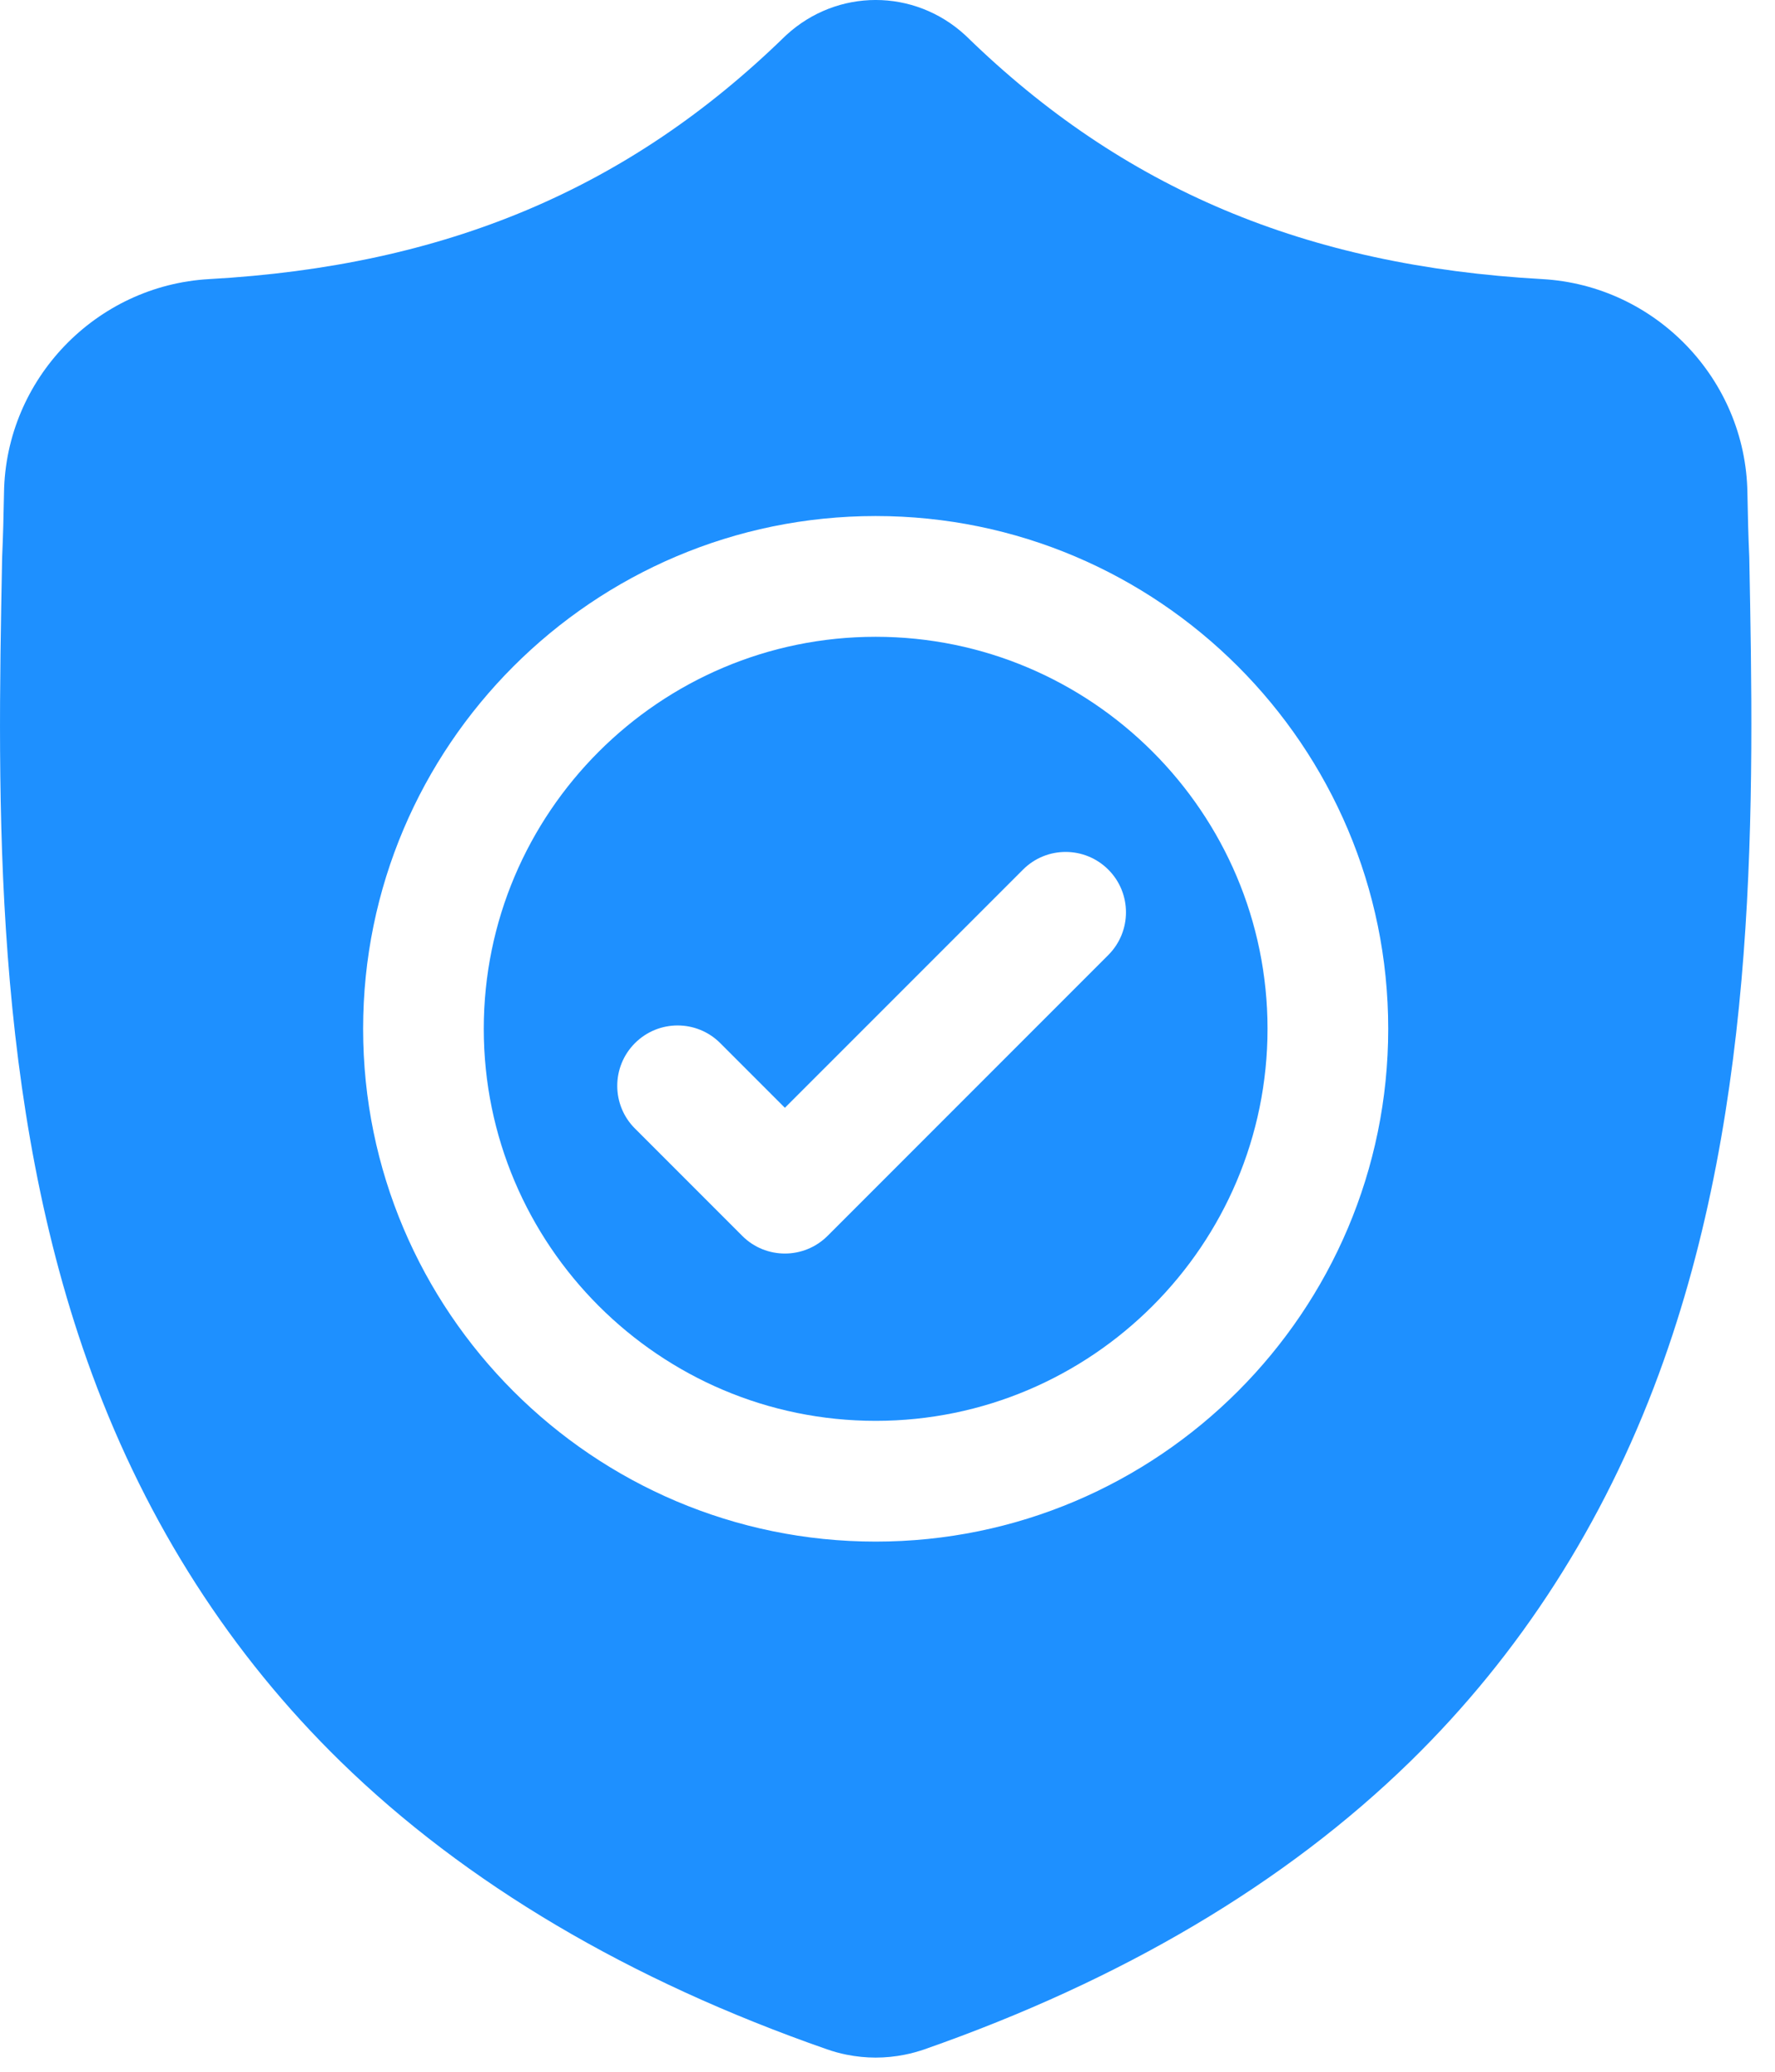
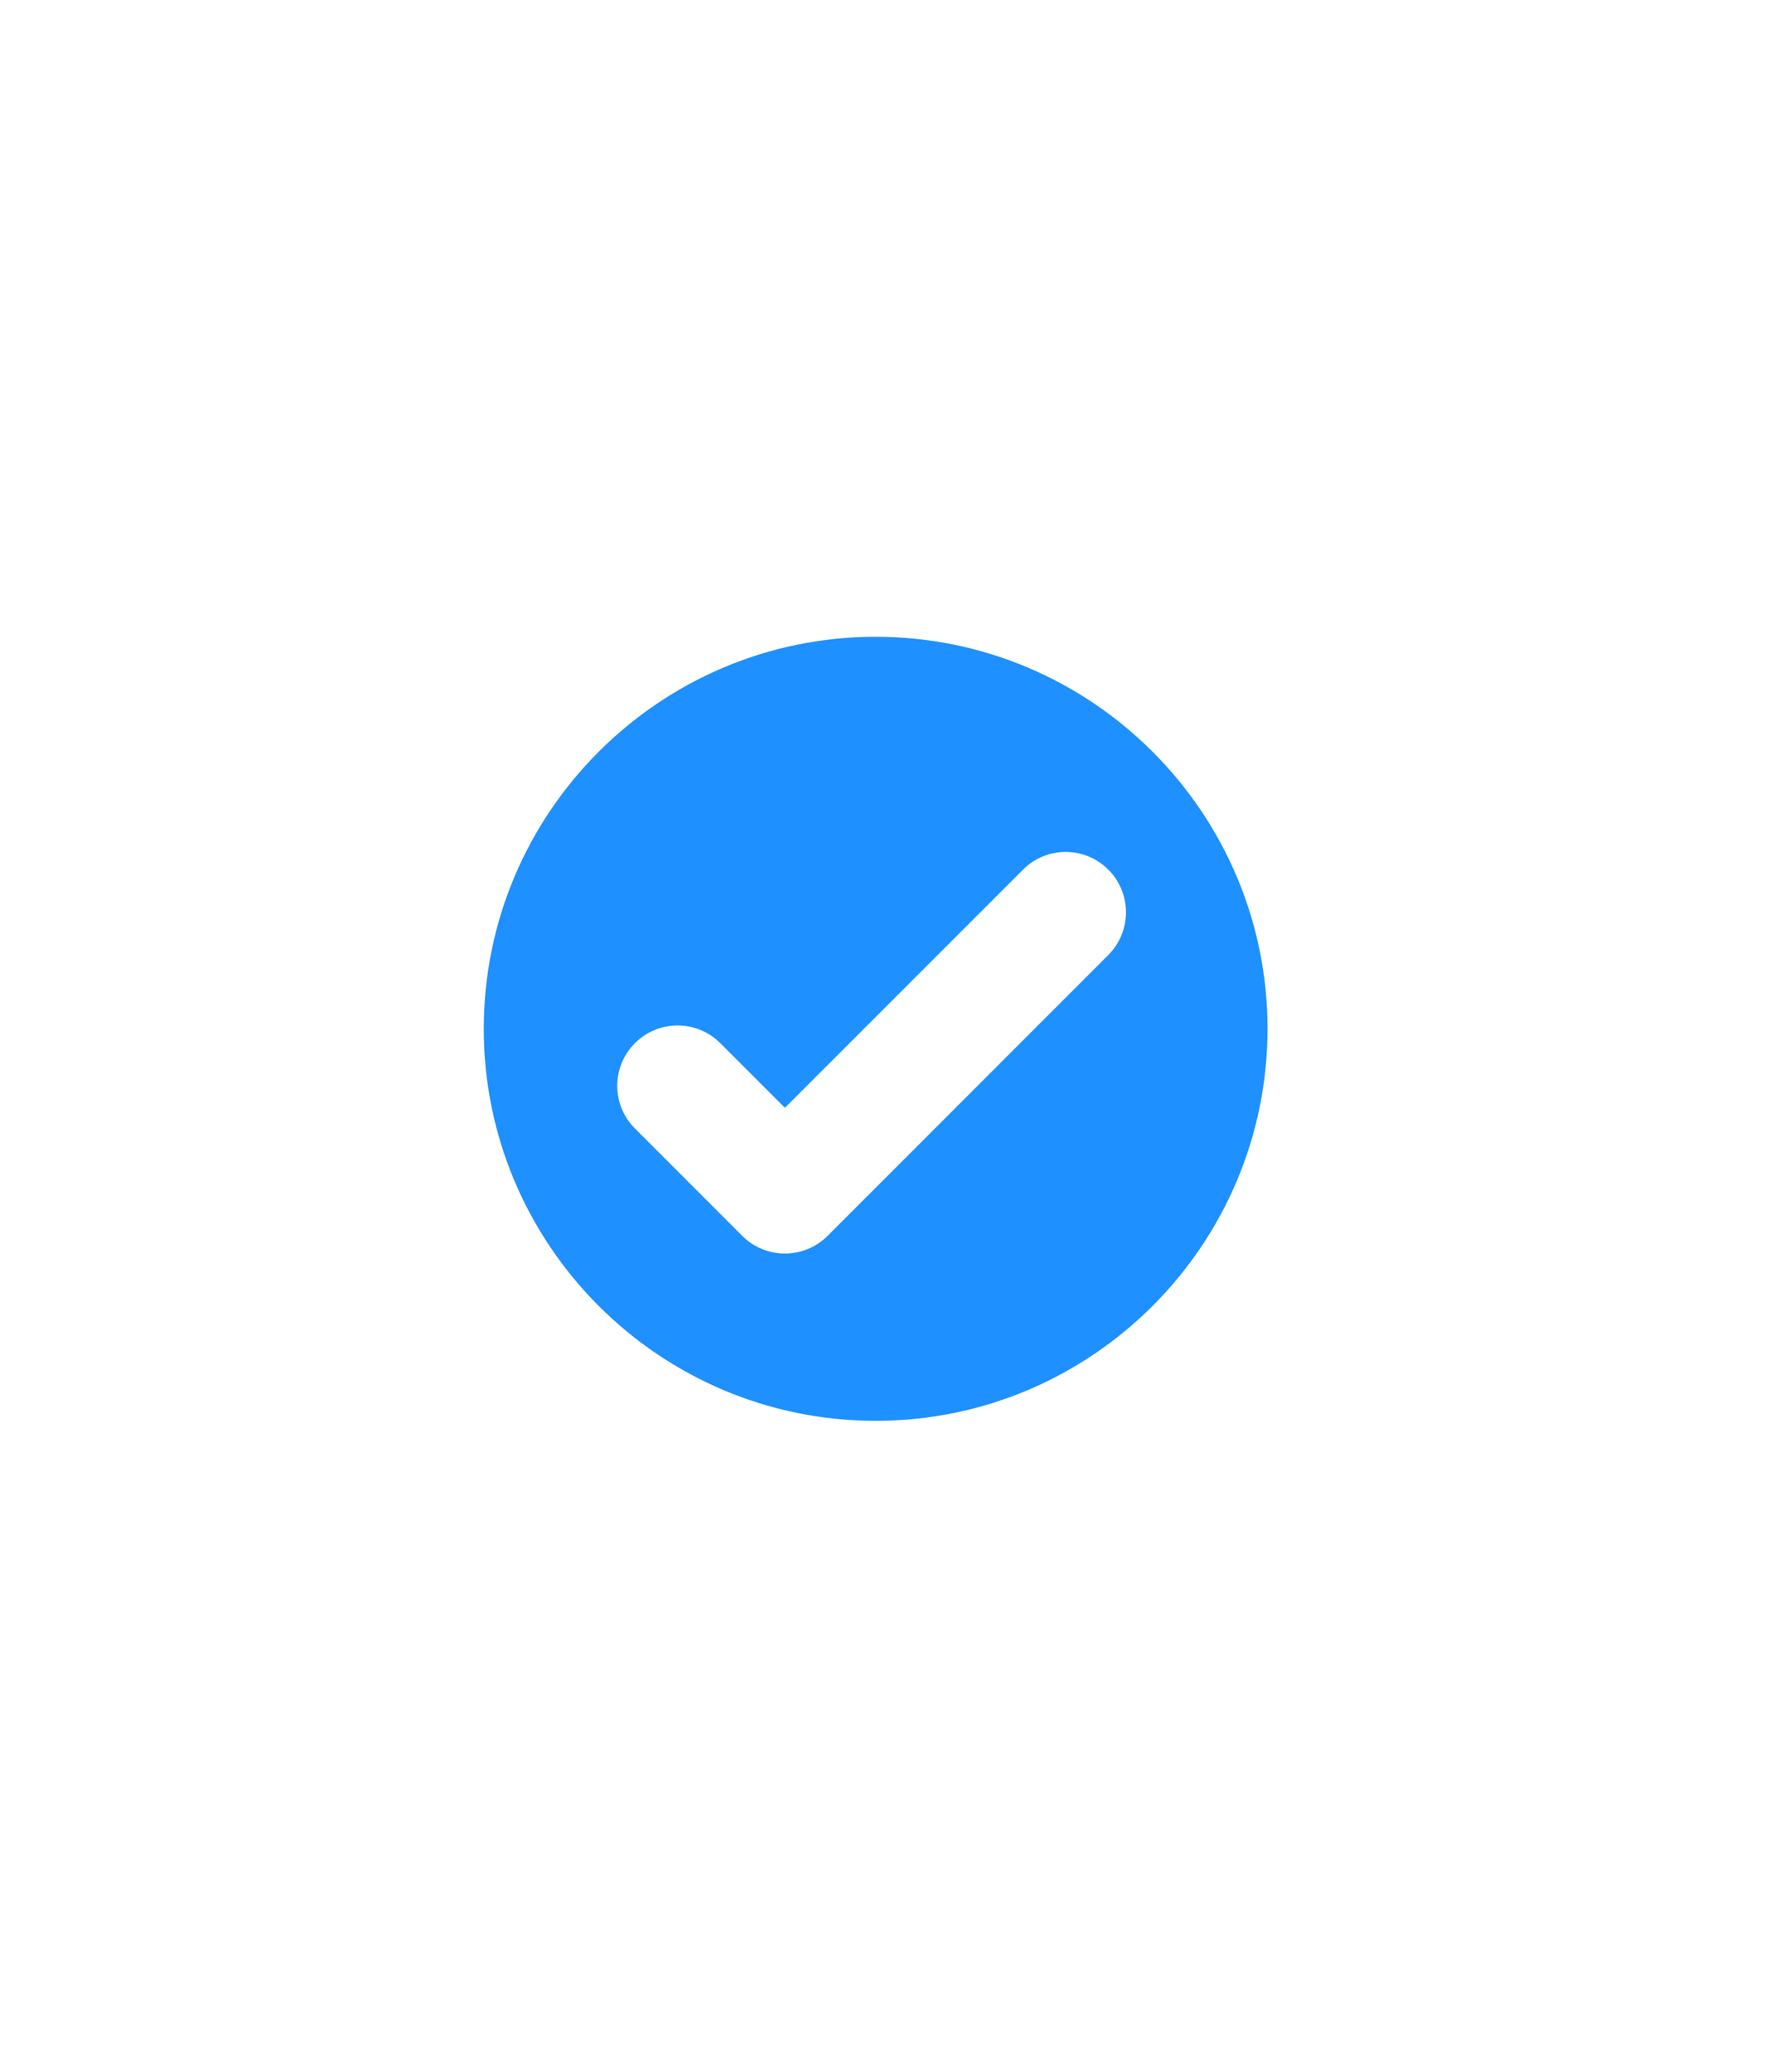
<svg xmlns="http://www.w3.org/2000/svg" width="42" height="49" viewBox="0 0 42 49" fill="none">
  <path d="M20.72 15.061C15.607 15.061 11.447 19.221 11.447 24.333C11.447 29.446 15.607 33.605 20.72 33.605C25.832 33.605 29.992 29.446 29.992 24.333C29.992 19.221 25.832 15.061 20.72 15.061ZM26.225 22.587L19.582 29.23C19.303 29.508 18.938 29.648 18.572 29.648C18.207 29.648 17.841 29.509 17.563 29.23L15.024 26.691C14.466 26.134 14.466 25.23 15.024 24.672C15.582 24.114 16.486 24.114 17.043 24.672L18.572 26.201L24.206 20.568C24.763 20.01 25.667 20.01 26.225 20.568C26.782 21.125 26.782 22.029 26.225 22.587Z" fill="#1E90FF" />
-   <path d="M41.392 13.204L41.391 13.166C41.37 12.699 41.356 12.204 41.347 11.654C41.307 8.971 39.174 6.751 36.491 6.601C30.895 6.289 26.567 4.464 22.869 0.86L22.837 0.83C21.631 -0.277 19.811 -0.277 18.605 0.83L18.573 0.86C14.875 4.464 10.546 6.289 4.951 6.601C2.268 6.751 0.134 8.971 0.095 11.654C0.086 12.201 0.072 12.695 0.051 13.166L0.049 13.254C-0.06 18.96 -0.195 26.06 2.18 32.505C3.486 36.05 5.465 39.131 8.059 41.663C11.015 44.547 14.886 46.837 19.565 48.468C19.717 48.521 19.875 48.565 20.036 48.597C20.263 48.642 20.492 48.665 20.721 48.665C20.95 48.665 21.179 48.642 21.405 48.597C21.567 48.565 21.726 48.521 21.879 48.468C26.552 46.833 30.419 44.542 33.372 41.659C35.966 39.125 37.944 36.044 39.251 32.499C41.636 26.034 41.501 18.92 41.392 13.204ZM20.72 36.461C14.033 36.461 8.592 31.021 8.592 24.333C8.592 17.646 14.033 12.205 20.72 12.205C27.407 12.205 32.848 17.646 32.848 24.333C32.848 31.021 27.407 36.461 20.72 36.461Z" fill="#1E90FF" />
</svg>